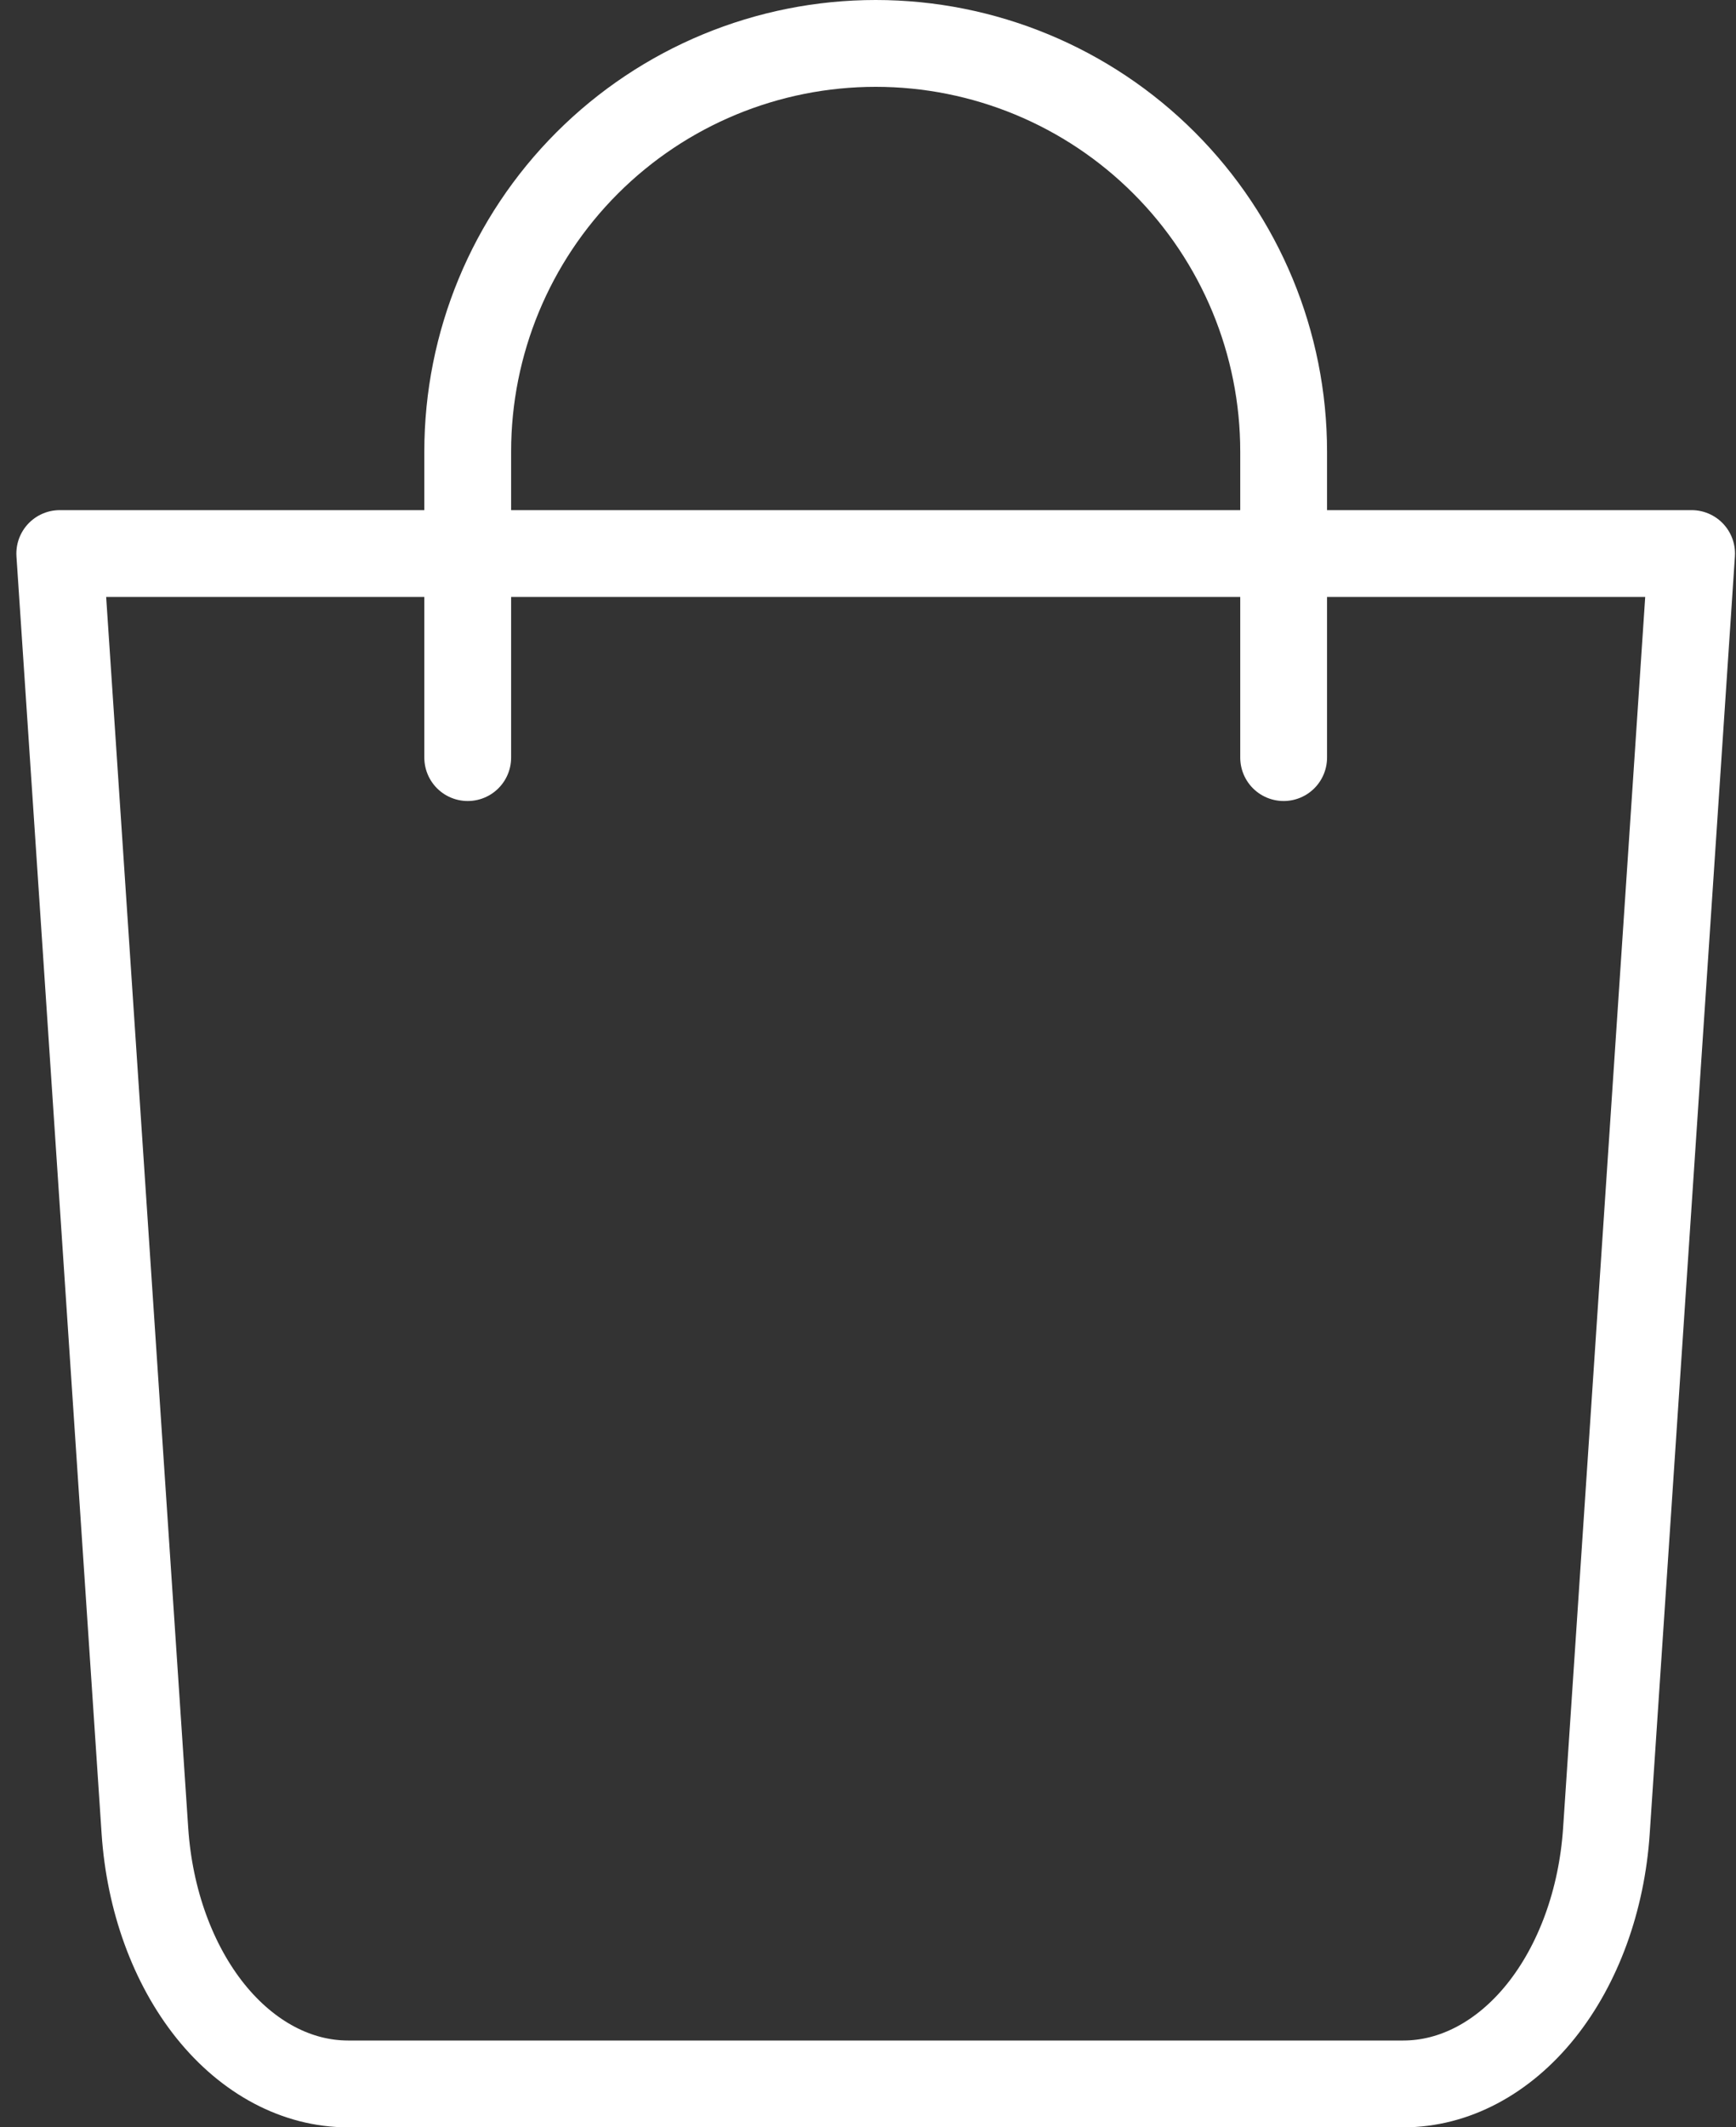
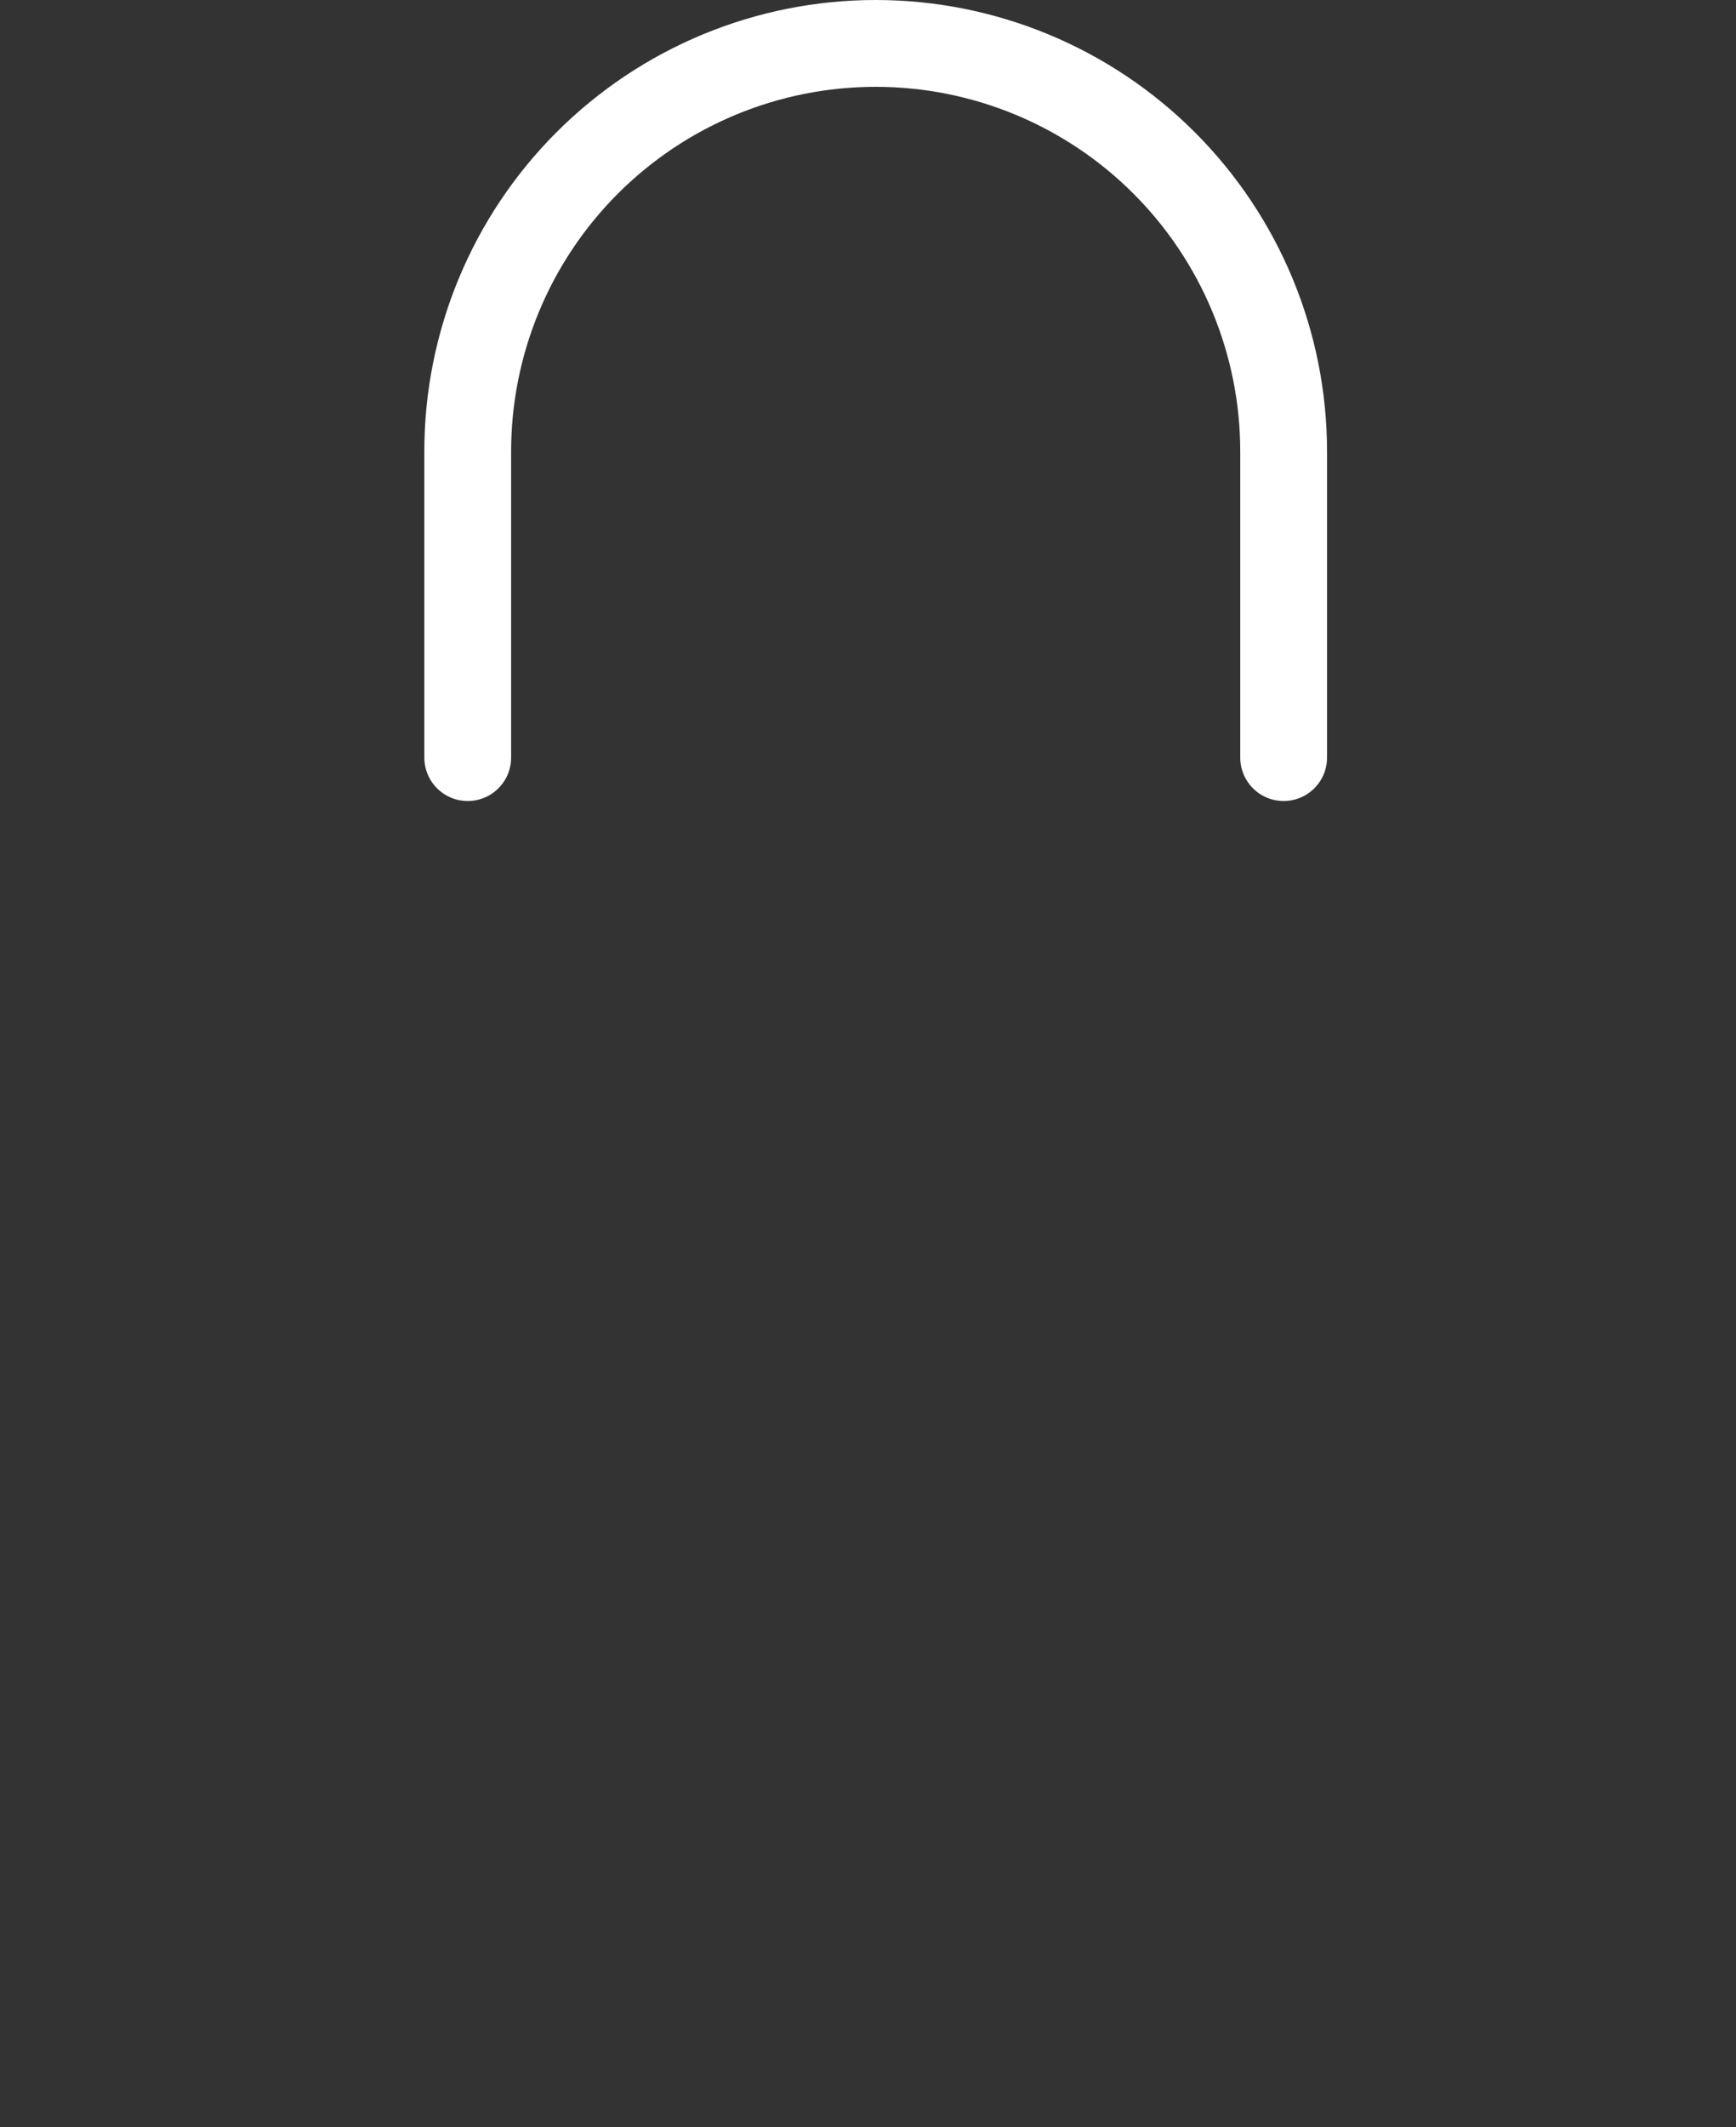
<svg xmlns="http://www.w3.org/2000/svg" width="40" height="49" viewBox="0 0 40 49" fill="none">
  <rect x="0" y="0" width="40" height="49" fill="#333333" stroke="none" />
-   <path d="M1.377 12.75H38.977L37.014 42.171C36.908 43.763 36.369 45.244 35.504 46.323C34.638 47.401 33.508 47.999 32.336 48H8.018C6.845 47.999 5.715 47.401 4.849 46.323C3.984 45.244 3.445 43.763 3.339 42.171L1.377 12.75Z" stroke="white" stroke-width="2" stroke-linejoin="round" />
  <path d="M10.777 17.45V10.4C10.777 7.907 11.767 5.516 13.53 3.753C15.293 1.99 17.683 1 20.177 1C22.67 1 25.061 1.99 26.823 3.753C28.586 5.516 29.577 7.907 29.577 10.4V17.45" stroke="white" stroke-width="2" stroke-linecap="round" />
</svg>